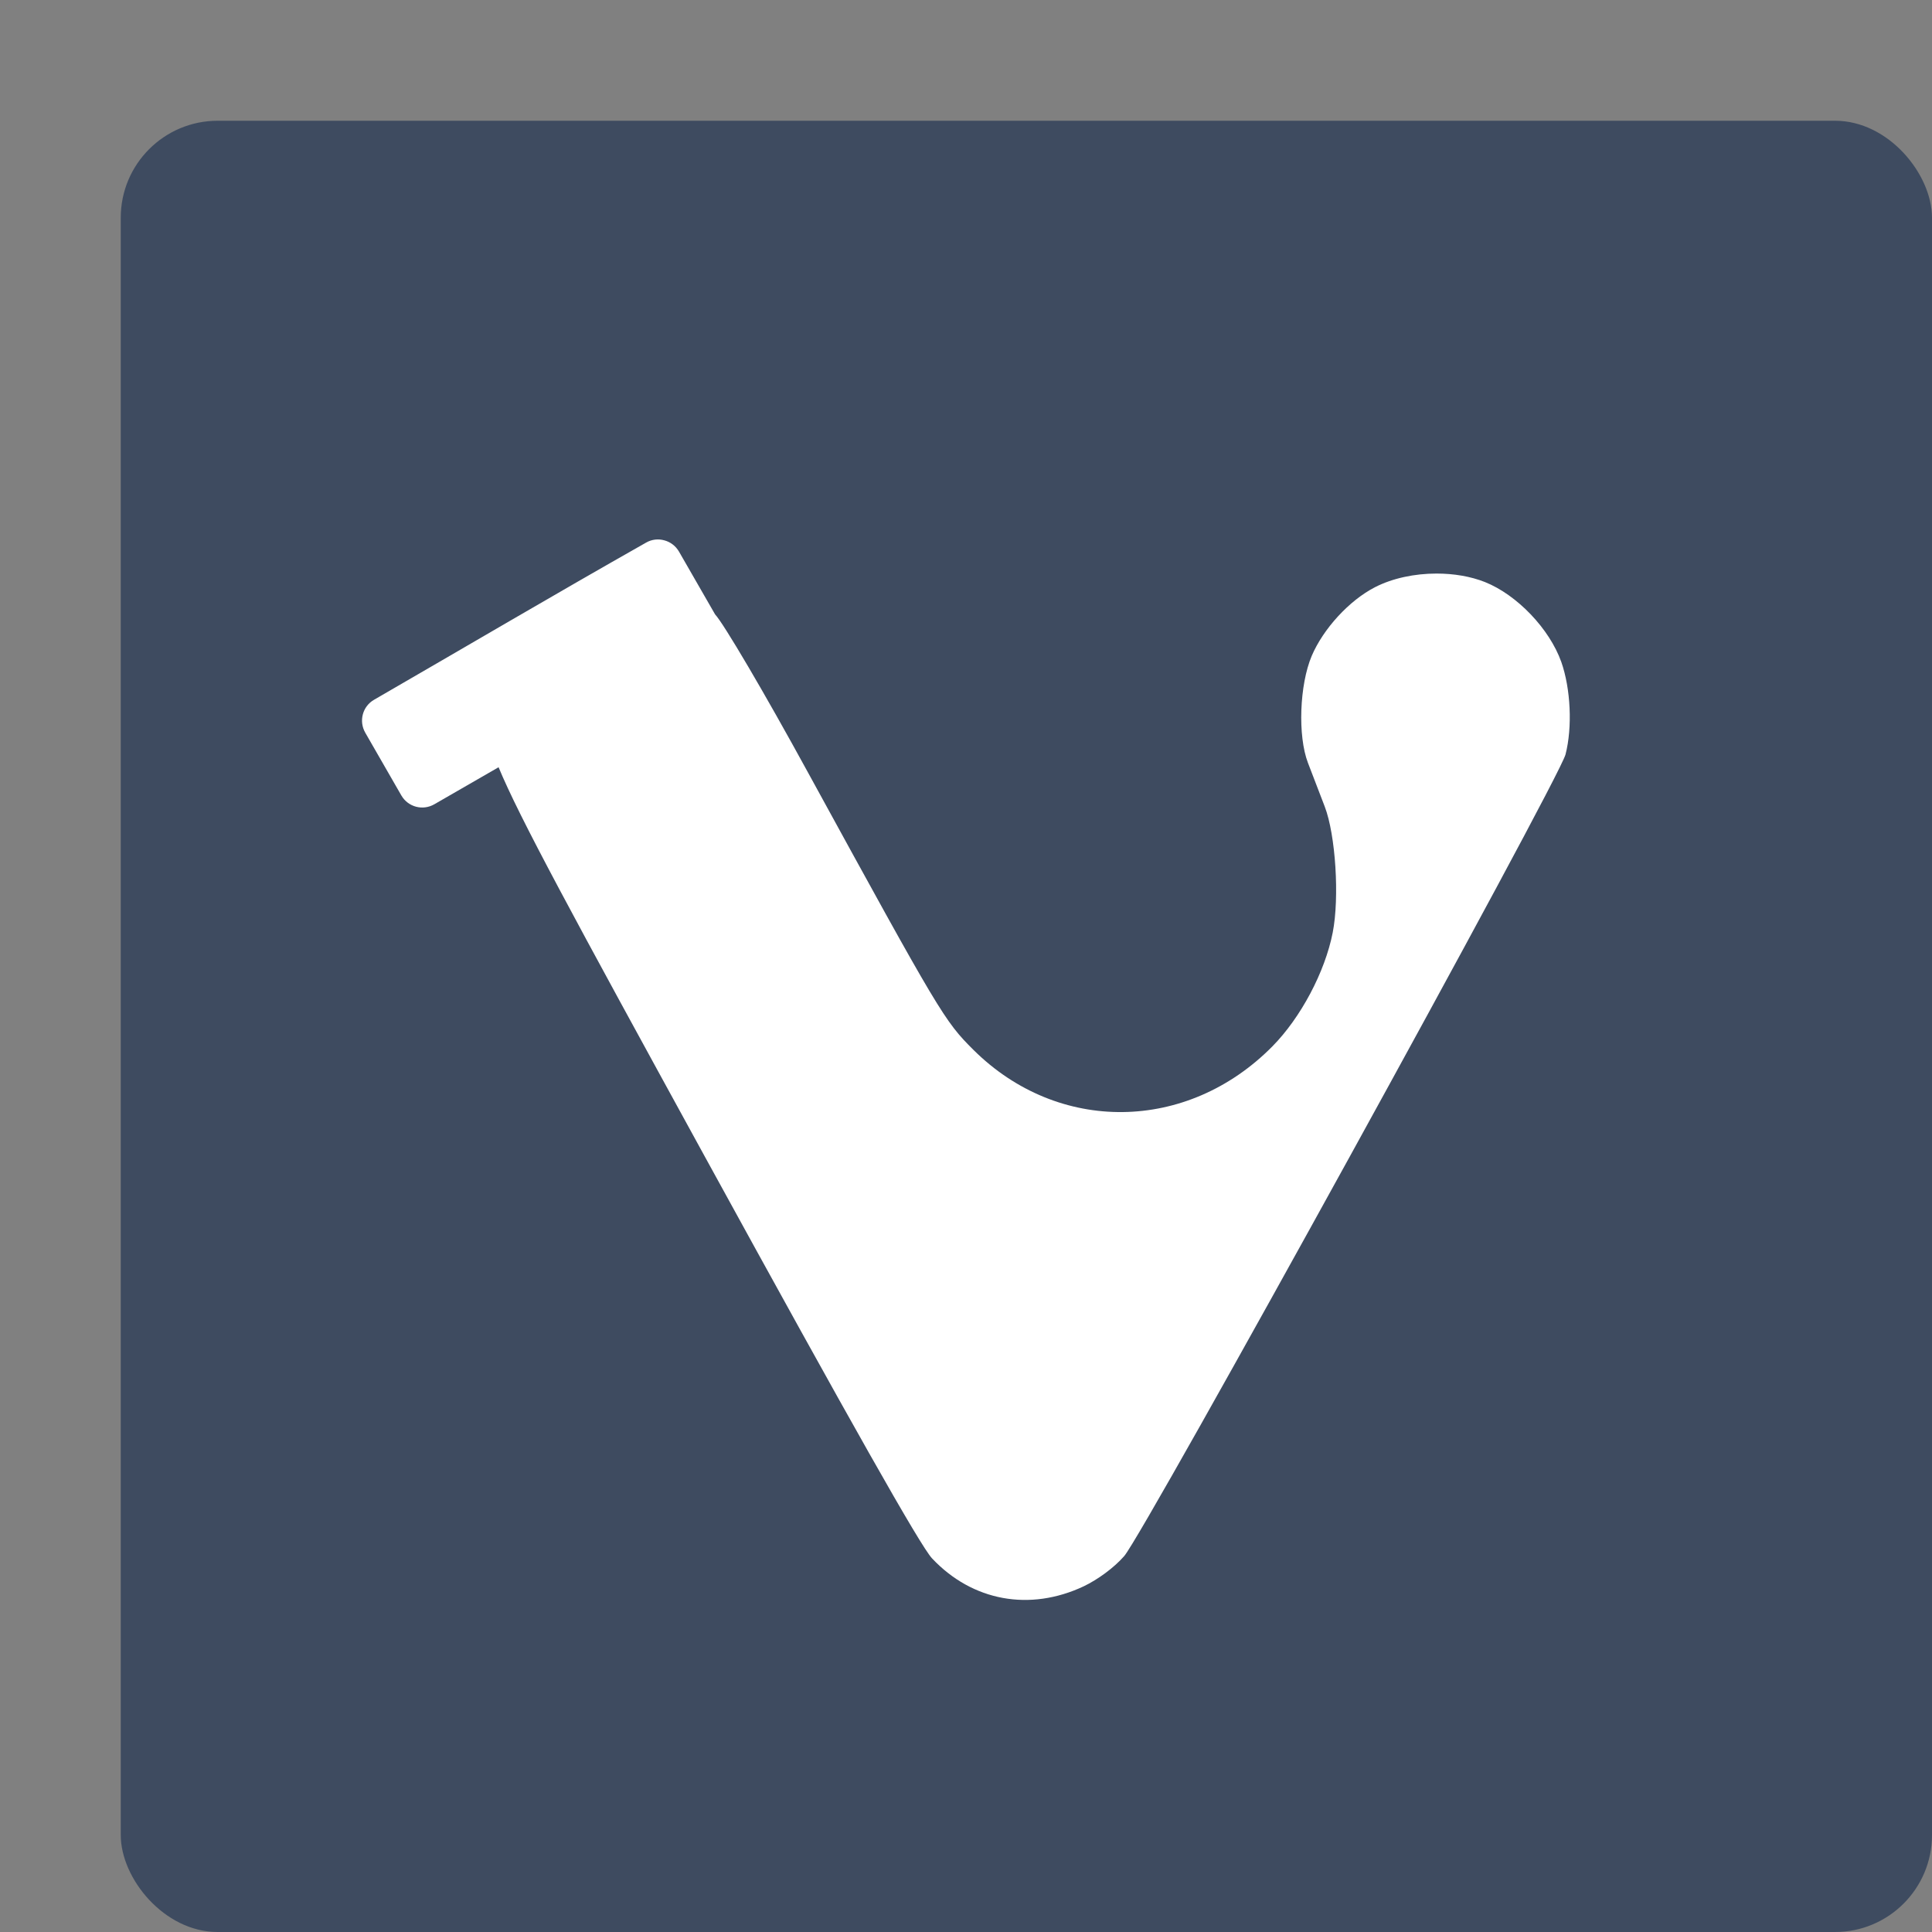
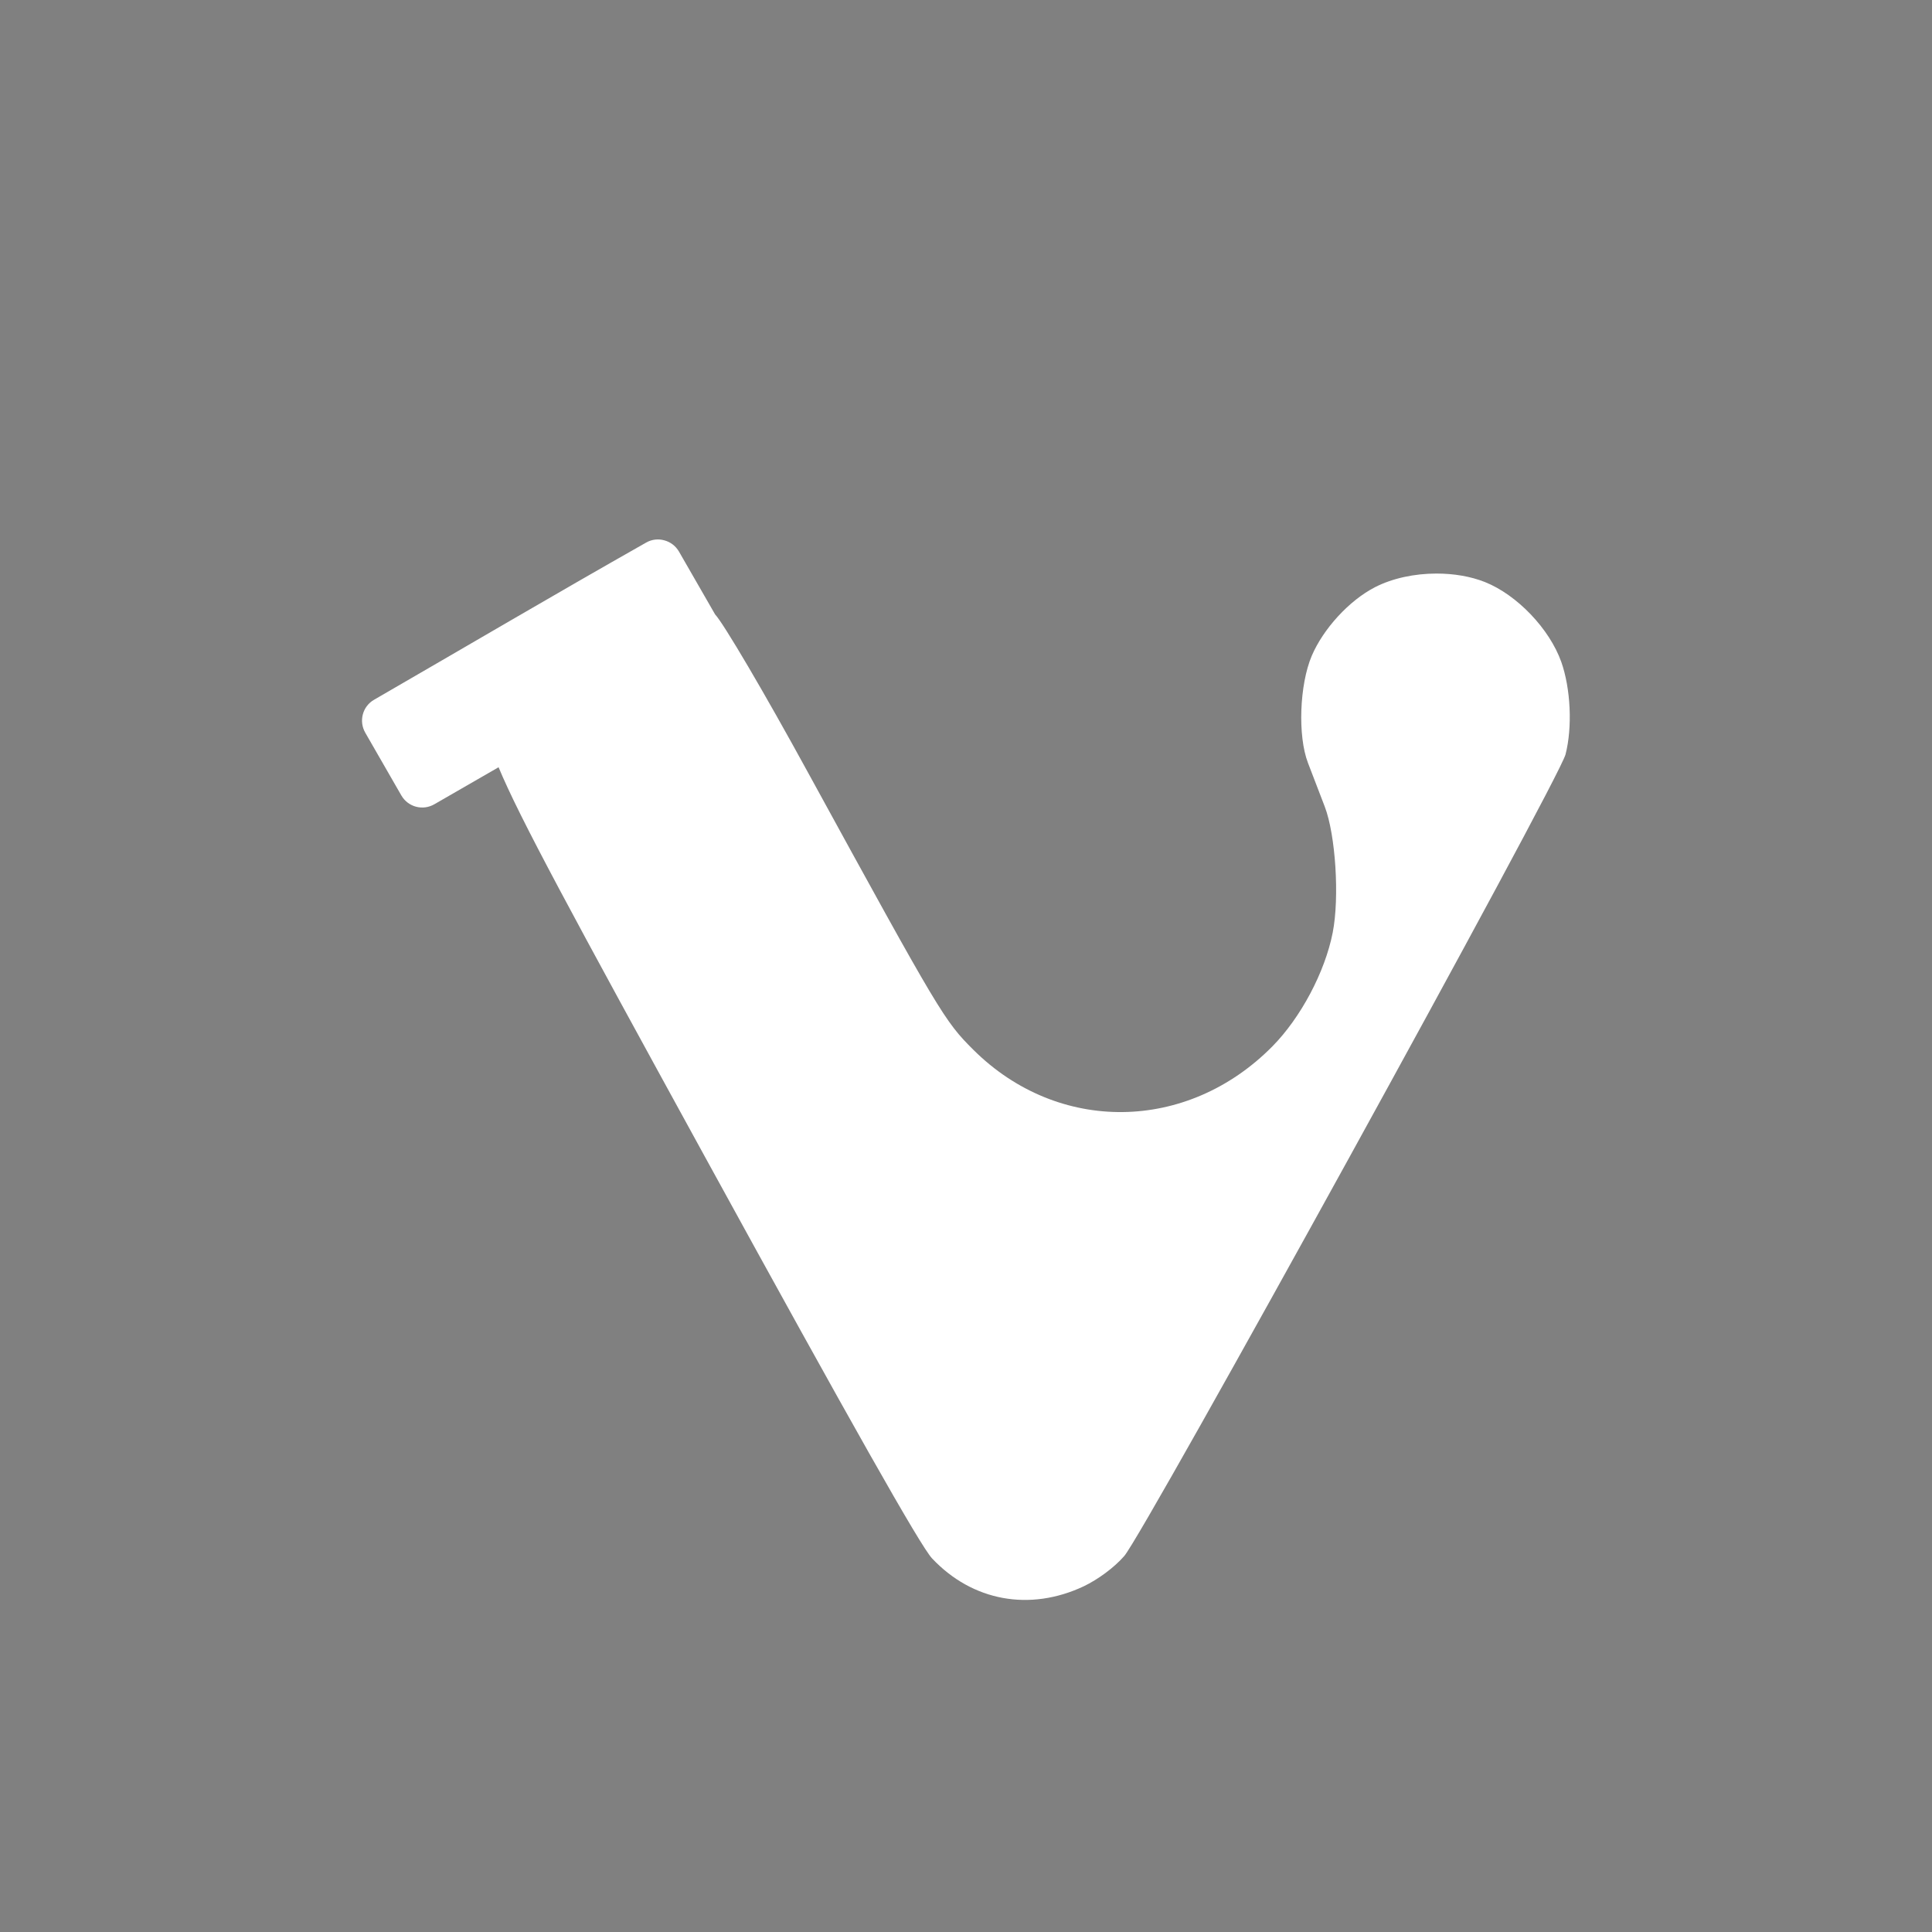
<svg xmlns="http://www.w3.org/2000/svg" width="16" height="16" version="1">
  <rect width="100%" height="100%" fill="#808080" stroke="none" />
-   <rect style="fill:#3e4b60" width="15" height="15" x="1" y="1" rx=".803" ry=".803" />
  <path style="fill:#ffffff" d="M 5.502,4.475 C 5.453,4.461 5.398,4.466 5.35,4.494 4.589,4.925 3.861,5.354 3.098,5.795 3.002,5.85 2.97,5.972 3.025,6.068 L 3.324,6.588 C 3.38,6.684 3.502,6.716 3.598,6.66 L 4.129,6.354 C 4.303,6.773 4.73,7.559 5.838,9.58 7.049,11.788 7.624,12.806 7.719,12.906 8.053,13.261 8.529,13.347 8.975,13.137 9.092,13.081 9.226,12.983 9.31,12.887 9.476,12.698 12.909,6.463 12.965,6.248 13.023,6.023 13.008,5.704 12.93,5.482 12.832,5.207 12.563,4.926 12.297,4.82 12.178,4.773 12.039,4.75 11.898,4.75 H 11.896 C 11.716,4.75 11.533,4.788 11.387,4.863 11.173,4.973 10.959,5.207 10.863,5.432 10.762,5.671 10.746,6.094 10.832,6.318 10.868,6.413 10.931,6.575 10.971,6.68 11.061,6.915 11.094,7.432 11.037,7.723 10.973,8.05 10.772,8.428 10.537,8.666 9.831,9.38 8.764,9.392 8.062,8.695 7.821,8.455 7.787,8.398 6.695,6.404 6.325,5.727 5.991,5.161 5.922,5.088 L 5.623,4.568 C 5.595,4.52 5.551,4.488 5.502,4.475 Z" />
</svg>